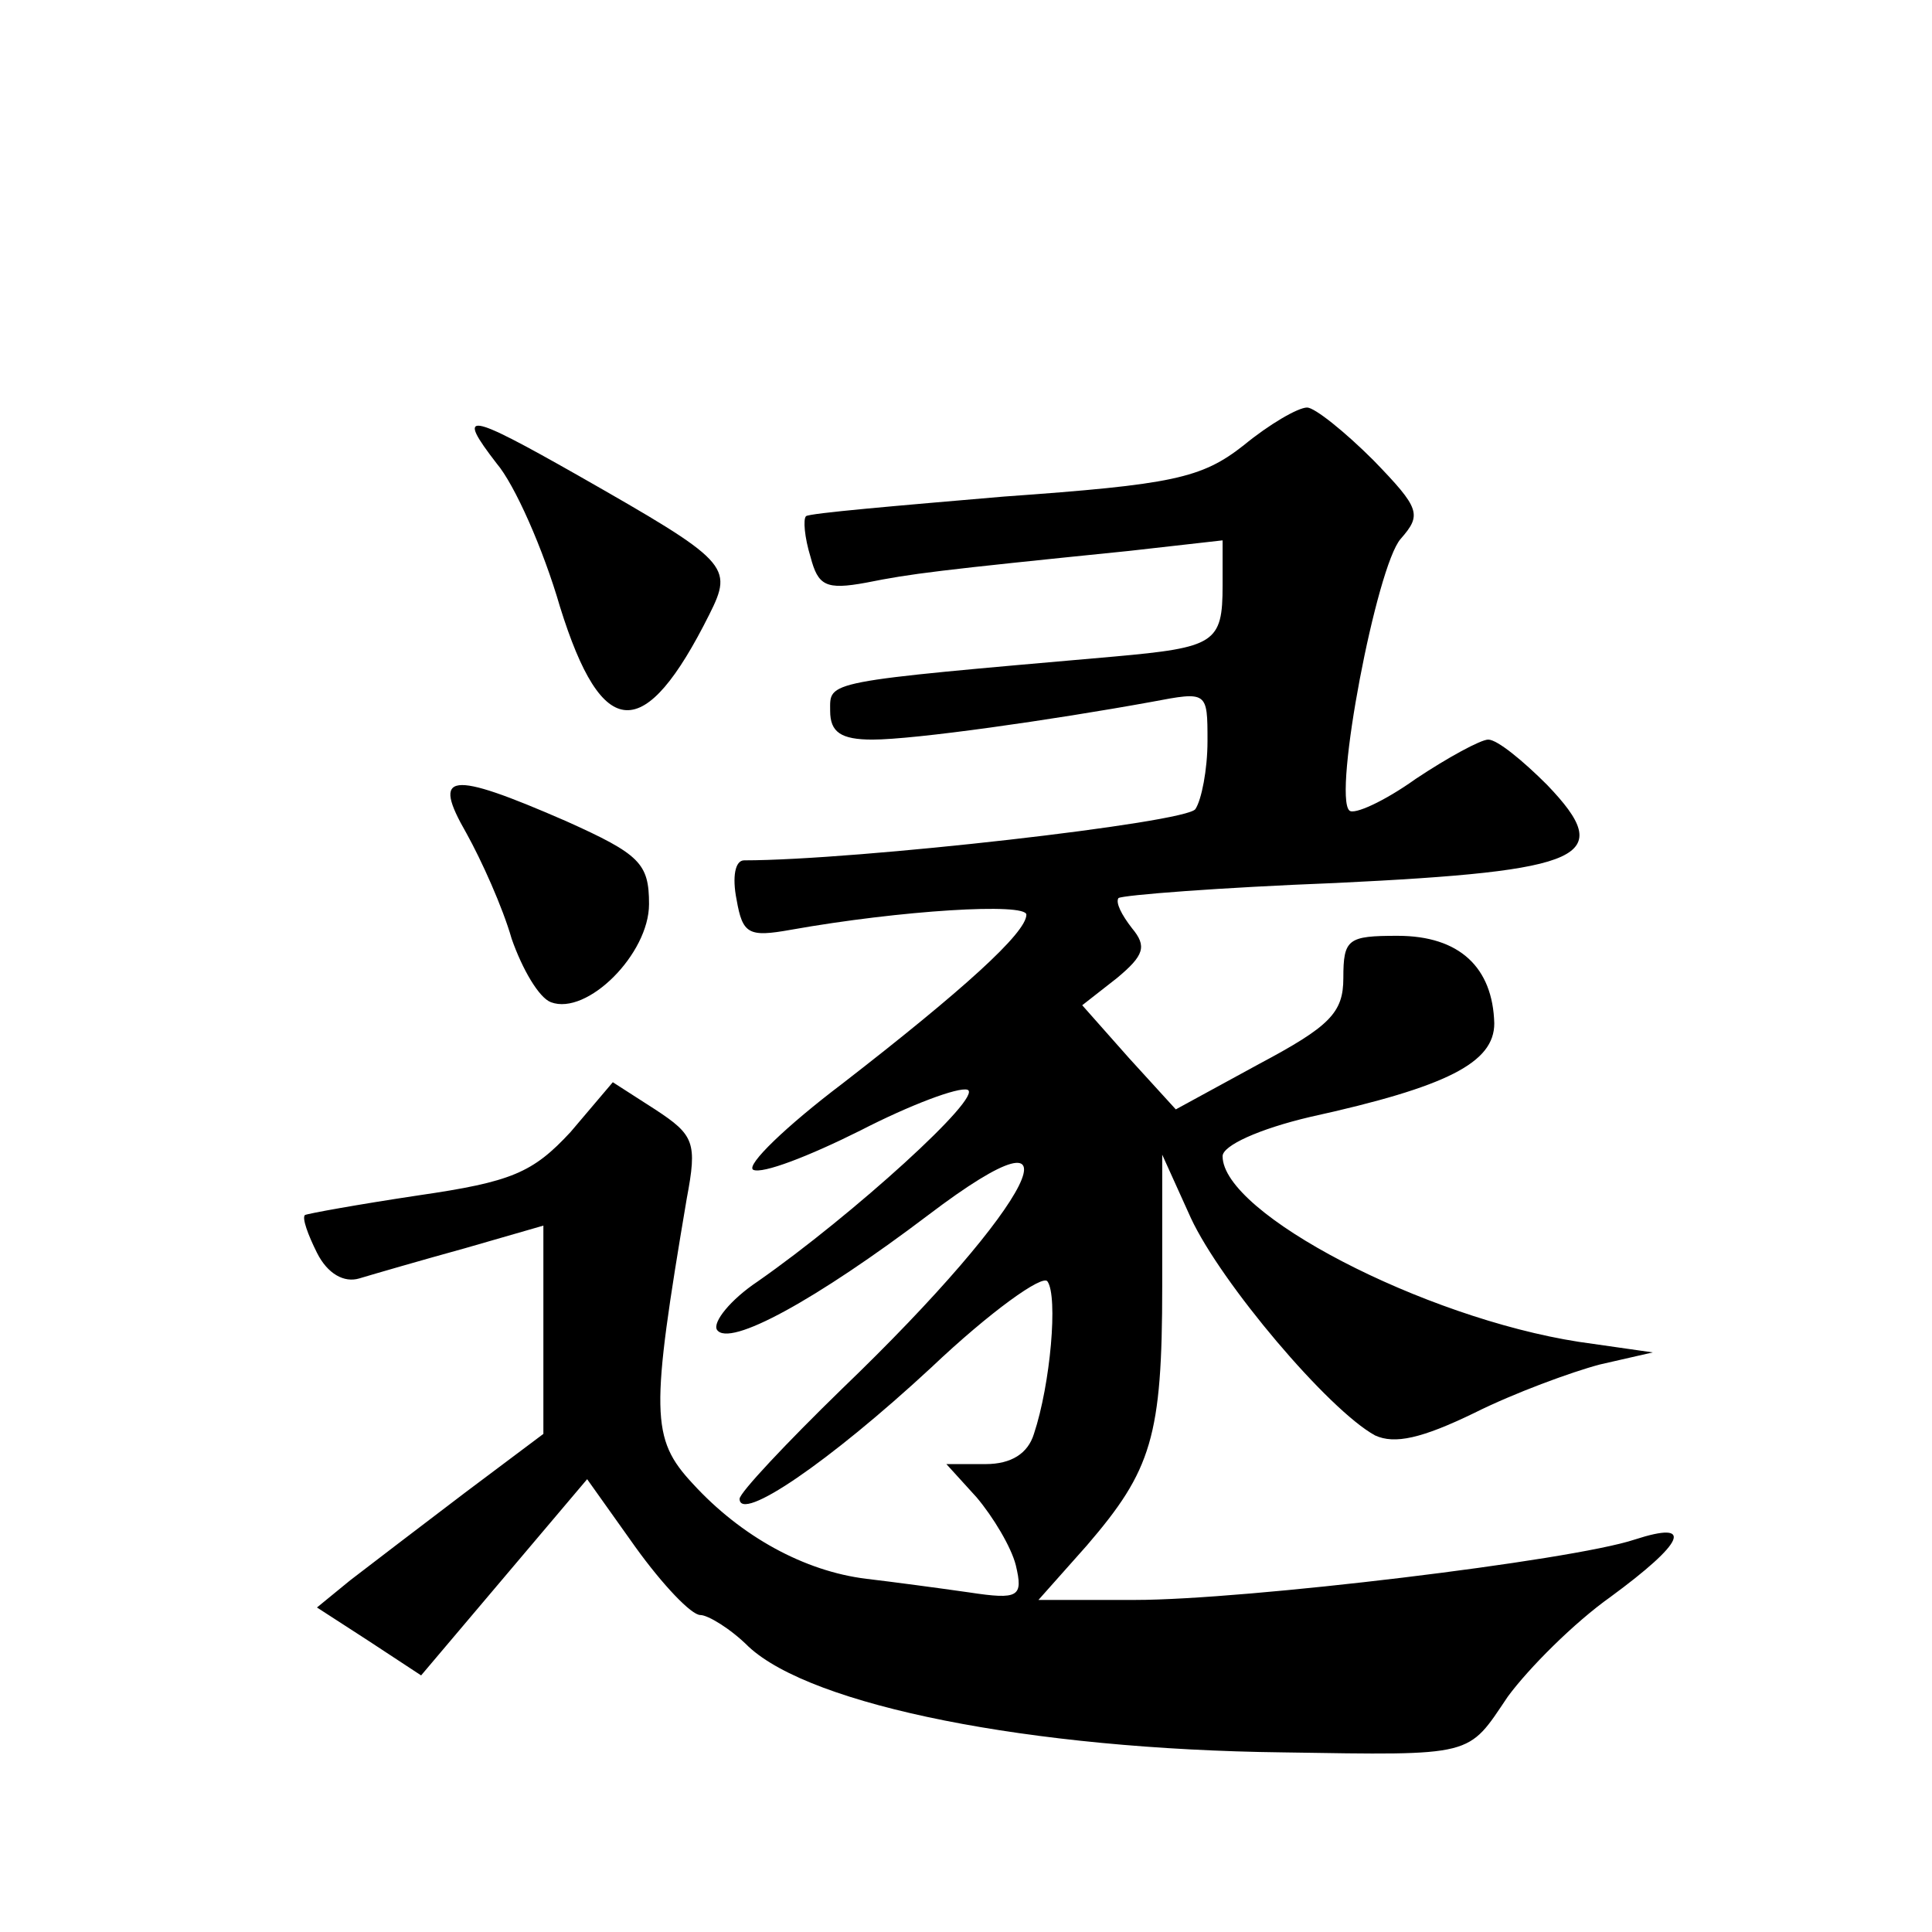
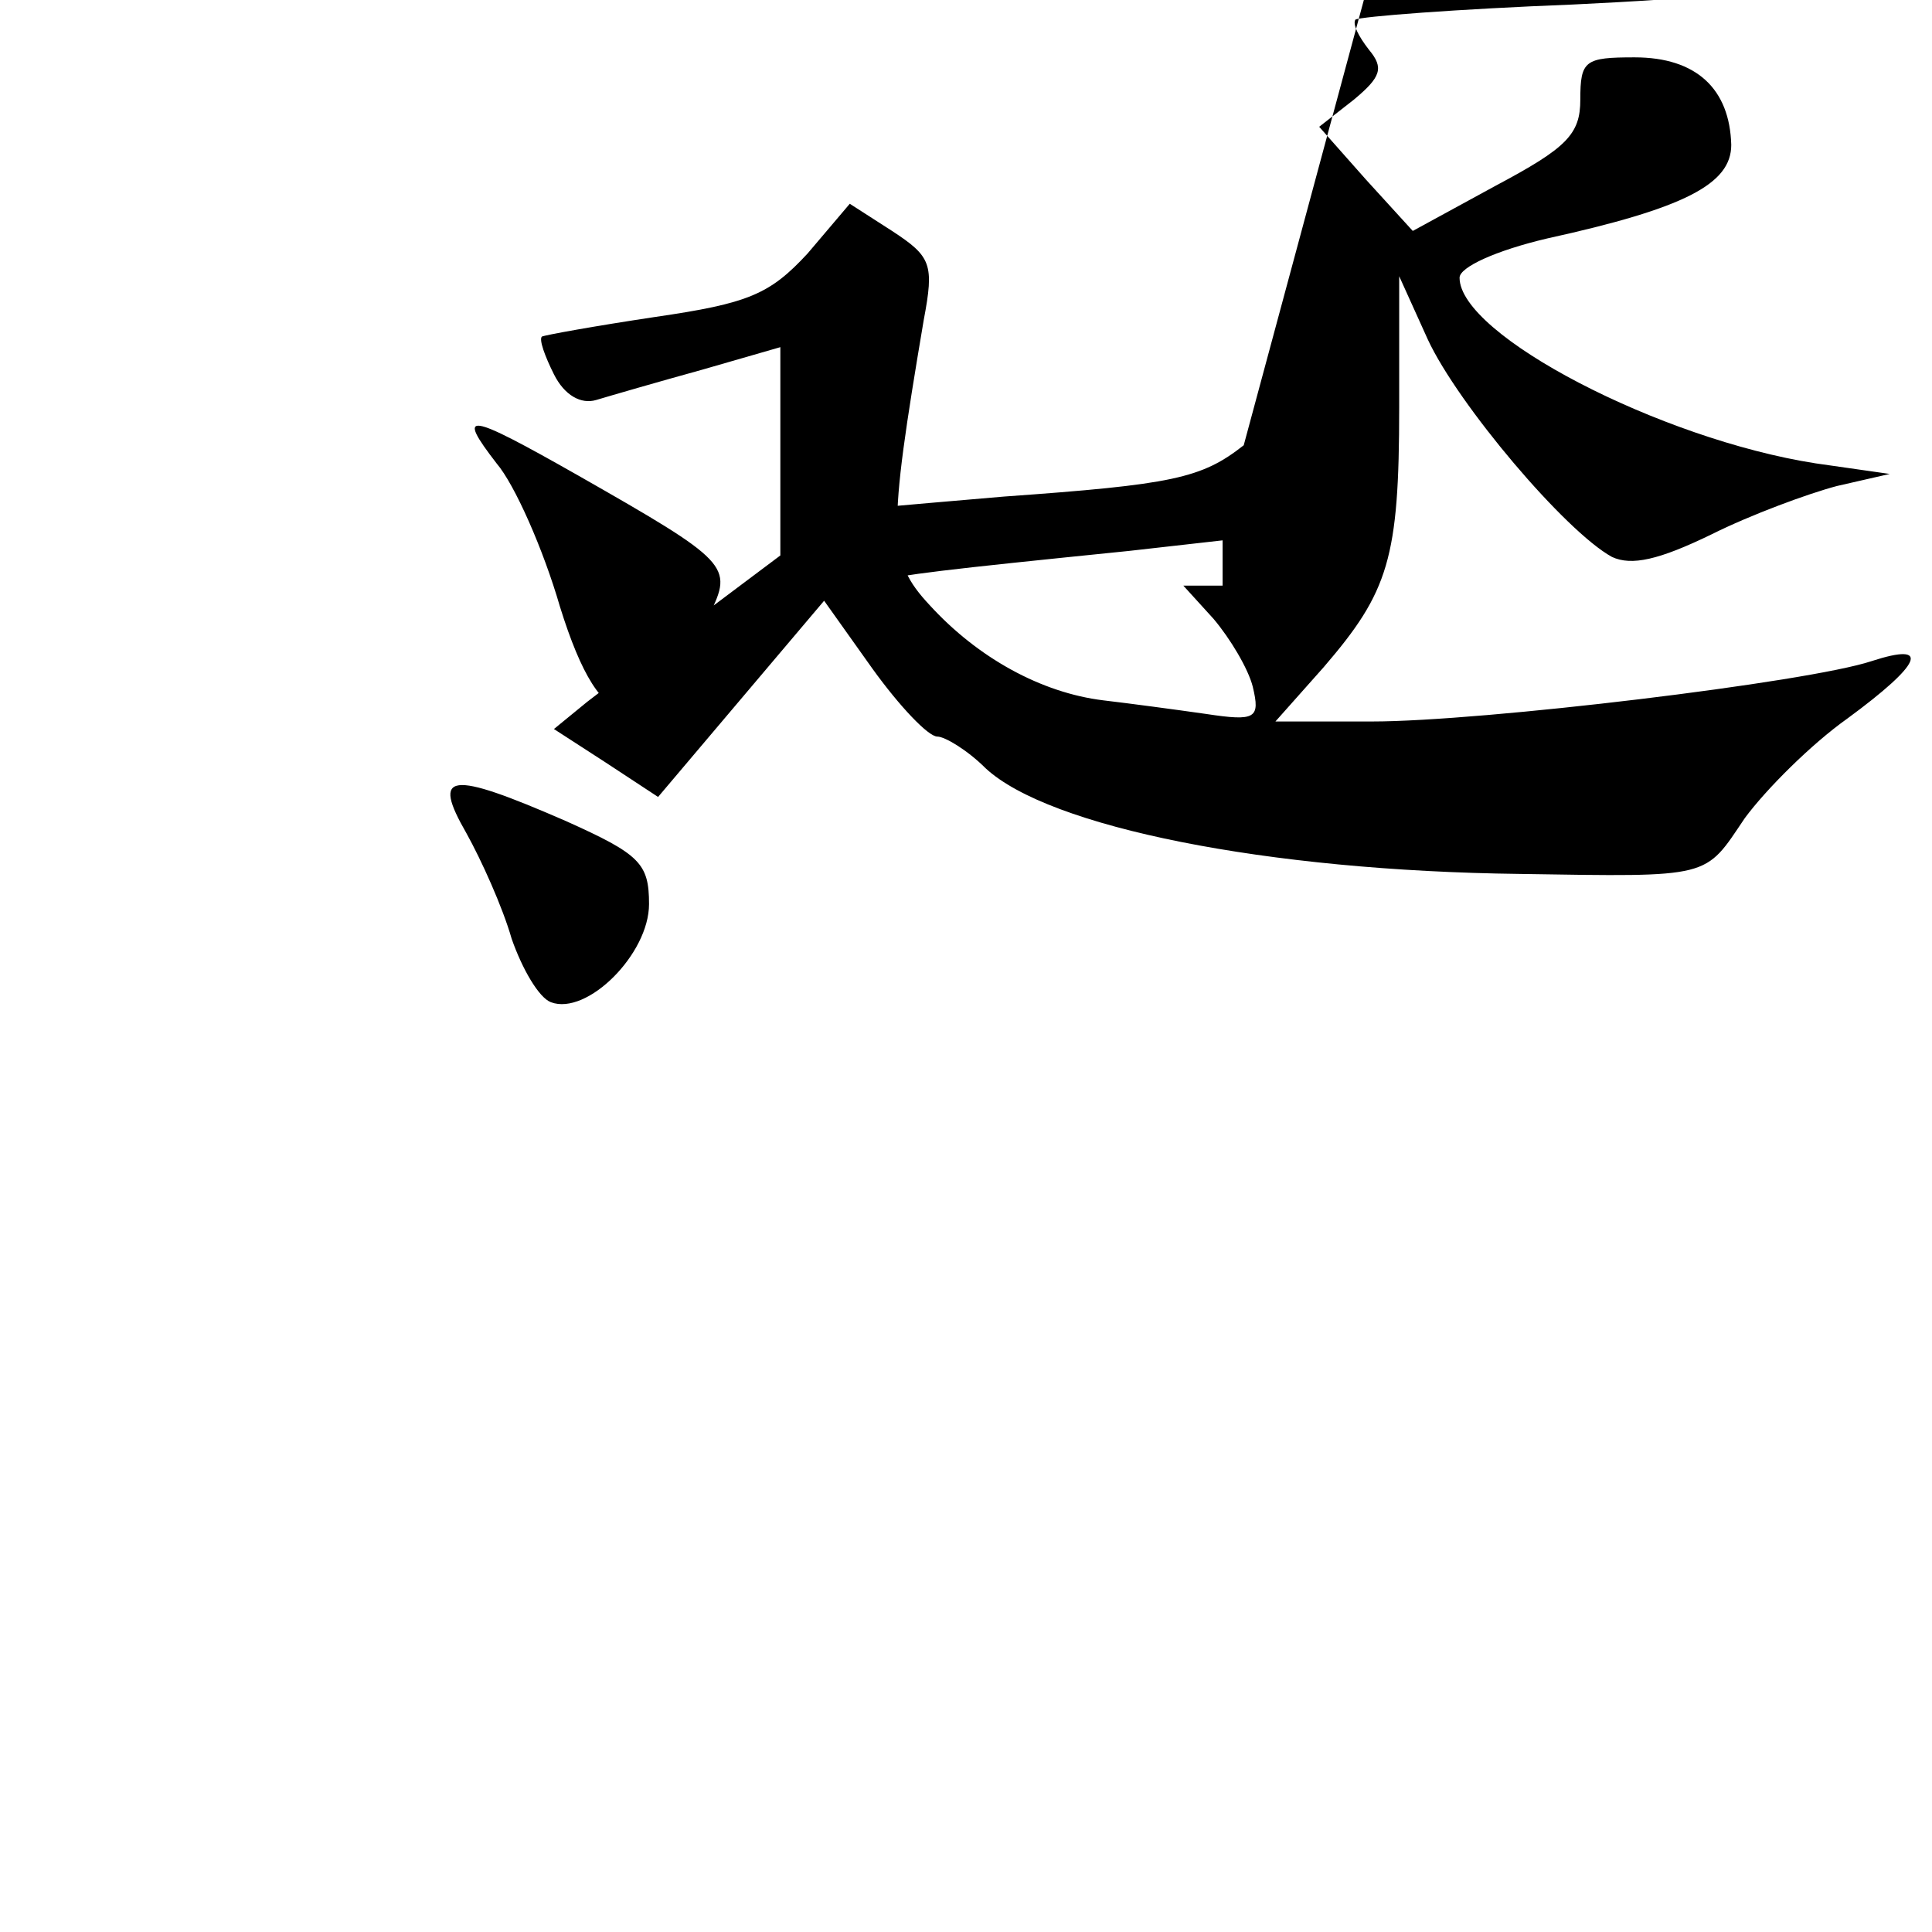
<svg xmlns="http://www.w3.org/2000/svg" version="1.0" width="128pt" height="128pt" viewBox="0 0 128 128" preserveAspectRatio="xMidYMid meet">
  <g transform="translate(0,128) scale(0.1,-0.1)" fill="#0" stroke="none">
-     <path d="M824 985 c-28 -22 -47 -26 -159 -34 -70 -6 -129 -11 -131 -13 -2 -2 -1 -14 3 -27 5 -19 10 -22 37 -17 30 6 46 8 174 21 l62 7 0 -30 c0 -38 -5 -41 -72 -47 -194 -17 -188 -16 -188 -36 0 -14 7 -19 28 -19 28 0 119 13 185 25 37 7 37 7 37 -26 0 -19 -4 -39 -8 -45 -5 -9 -225 -34 -299 -34 -6 0 -8 -11 -5 -26 4 -23 8 -25 36 -20 73 13 156 18 156 10 0 -12 -42 -50 -122 -112 -37 -28 -64 -54 -59 -57 6 -3 37 9 71 26 33 17 65 29 71 27 11 -4 -76 -83 -139 -127 -18 -12 -30 -27 -27 -32 8 -12 66 20 140 76 108 82 71 8 -57 -115 -37 -36 -68 -69 -68 -73 0 -16 59 24 127 87 39 37 74 62 77 57 7 -10 2 -68 -9 -101 -4 -13 -15 -20 -32 -20 l-26 0 20 -22 c11 -13 23 -33 26 -45 5 -21 2 -23 -31 -18 -21 3 -51 7 -68 9 -41 5 -83 28 -115 63 -28 30 -28 47 -4 189 7 37 5 42 -21 59 l-28 18 -28 -33 c-25 -27 -39 -33 -101 -42 -40 -6 -73 -12 -75 -13 -2 -2 2 -13 8 -25 7 -14 18 -20 28 -17 10 3 41 12 70 20 l52 15 0 -69 0 -69 -52 -39 c-29 -22 -63 -48 -76 -58 l-22 -18 34 -22 35 -23 55 65 55 65 32 -45 c18 -25 37 -45 43 -45 5 0 20 -9 32 -21 42 -39 186 -68 354 -70 128 -2 122 -3 149 37 14 19 44 49 68 66 49 36 56 51 16 38 -42 -14 -258 -40 -331 -40 l-64 0 32 36 c43 50 50 72 50 172 l0 87 19 -42 c20 -43 91 -127 122 -144 13 -6 31 -2 66 15 26 13 64 27 83 32 l35 8 -49 7 c-103 16 -236 85 -236 123 0 7 24 18 58 26 91 20 122 36 122 62 -1 37 -23 58 -64 58 -33 0 -36 -2 -36 -28 0 -23 -9 -32 -56 -57 l-55 -30 -31 34 -31 35 23 18 c18 15 20 21 10 33 -7 9 -11 17 -9 20 3 2 67 7 144 10 166 8 186 17 140 65 -16 16 -33 30 -39 30 -5 0 -27 -12 -48 -26 -21 -15 -41 -24 -44 -21 -11 10 18 162 34 180 14 16 13 20 -18 52 -19 19 -39 35 -44 35 -6 0 -25 -11 -42 -25z M329 973 c12 -14 31 -57 42 -95 28 -90 56 -91 99 -5 16 32 13 35 -87 92 -74 42 -81 43 -54 8z M309 728 c10 -18 24 -49 30 -70 7 -20 18 -39 26 -42 24 -9 65 32 65 65 0 27 -6 33 -55 55 -78 34 -89 32 -66 -8z" />
+     <path d="M824 985 c-28 -22 -47 -26 -159 -34 -70 -6 -129 -11 -131 -13 -2 -2 -1 -14 3 -27 5 -19 10 -22 37 -17 30 6 46 8 174 21 l62 7 0 -30 l-26 0 20 -22 c11 -13 23 -33 26 -45 5 -21 2 -23 -31 -18 -21 3 -51 7 -68 9 -41 5 -83 28 -115 63 -28 30 -28 47 -4 189 7 37 5 42 -21 59 l-28 18 -28 -33 c-25 -27 -39 -33 -101 -42 -40 -6 -73 -12 -75 -13 -2 -2 2 -13 8 -25 7 -14 18 -20 28 -17 10 3 41 12 70 20 l52 15 0 -69 0 -69 -52 -39 c-29 -22 -63 -48 -76 -58 l-22 -18 34 -22 35 -23 55 65 55 65 32 -45 c18 -25 37 -45 43 -45 5 0 20 -9 32 -21 42 -39 186 -68 354 -70 128 -2 122 -3 149 37 14 19 44 49 68 66 49 36 56 51 16 38 -42 -14 -258 -40 -331 -40 l-64 0 32 36 c43 50 50 72 50 172 l0 87 19 -42 c20 -43 91 -127 122 -144 13 -6 31 -2 66 15 26 13 64 27 83 32 l35 8 -49 7 c-103 16 -236 85 -236 123 0 7 24 18 58 26 91 20 122 36 122 62 -1 37 -23 58 -64 58 -33 0 -36 -2 -36 -28 0 -23 -9 -32 -56 -57 l-55 -30 -31 34 -31 35 23 18 c18 15 20 21 10 33 -7 9 -11 17 -9 20 3 2 67 7 144 10 166 8 186 17 140 65 -16 16 -33 30 -39 30 -5 0 -27 -12 -48 -26 -21 -15 -41 -24 -44 -21 -11 10 18 162 34 180 14 16 13 20 -18 52 -19 19 -39 35 -44 35 -6 0 -25 -11 -42 -25z M329 973 c12 -14 31 -57 42 -95 28 -90 56 -91 99 -5 16 32 13 35 -87 92 -74 42 -81 43 -54 8z M309 728 c10 -18 24 -49 30 -70 7 -20 18 -39 26 -42 24 -9 65 32 65 65 0 27 -6 33 -55 55 -78 34 -89 32 -66 -8z" />
  </g>
</svg>